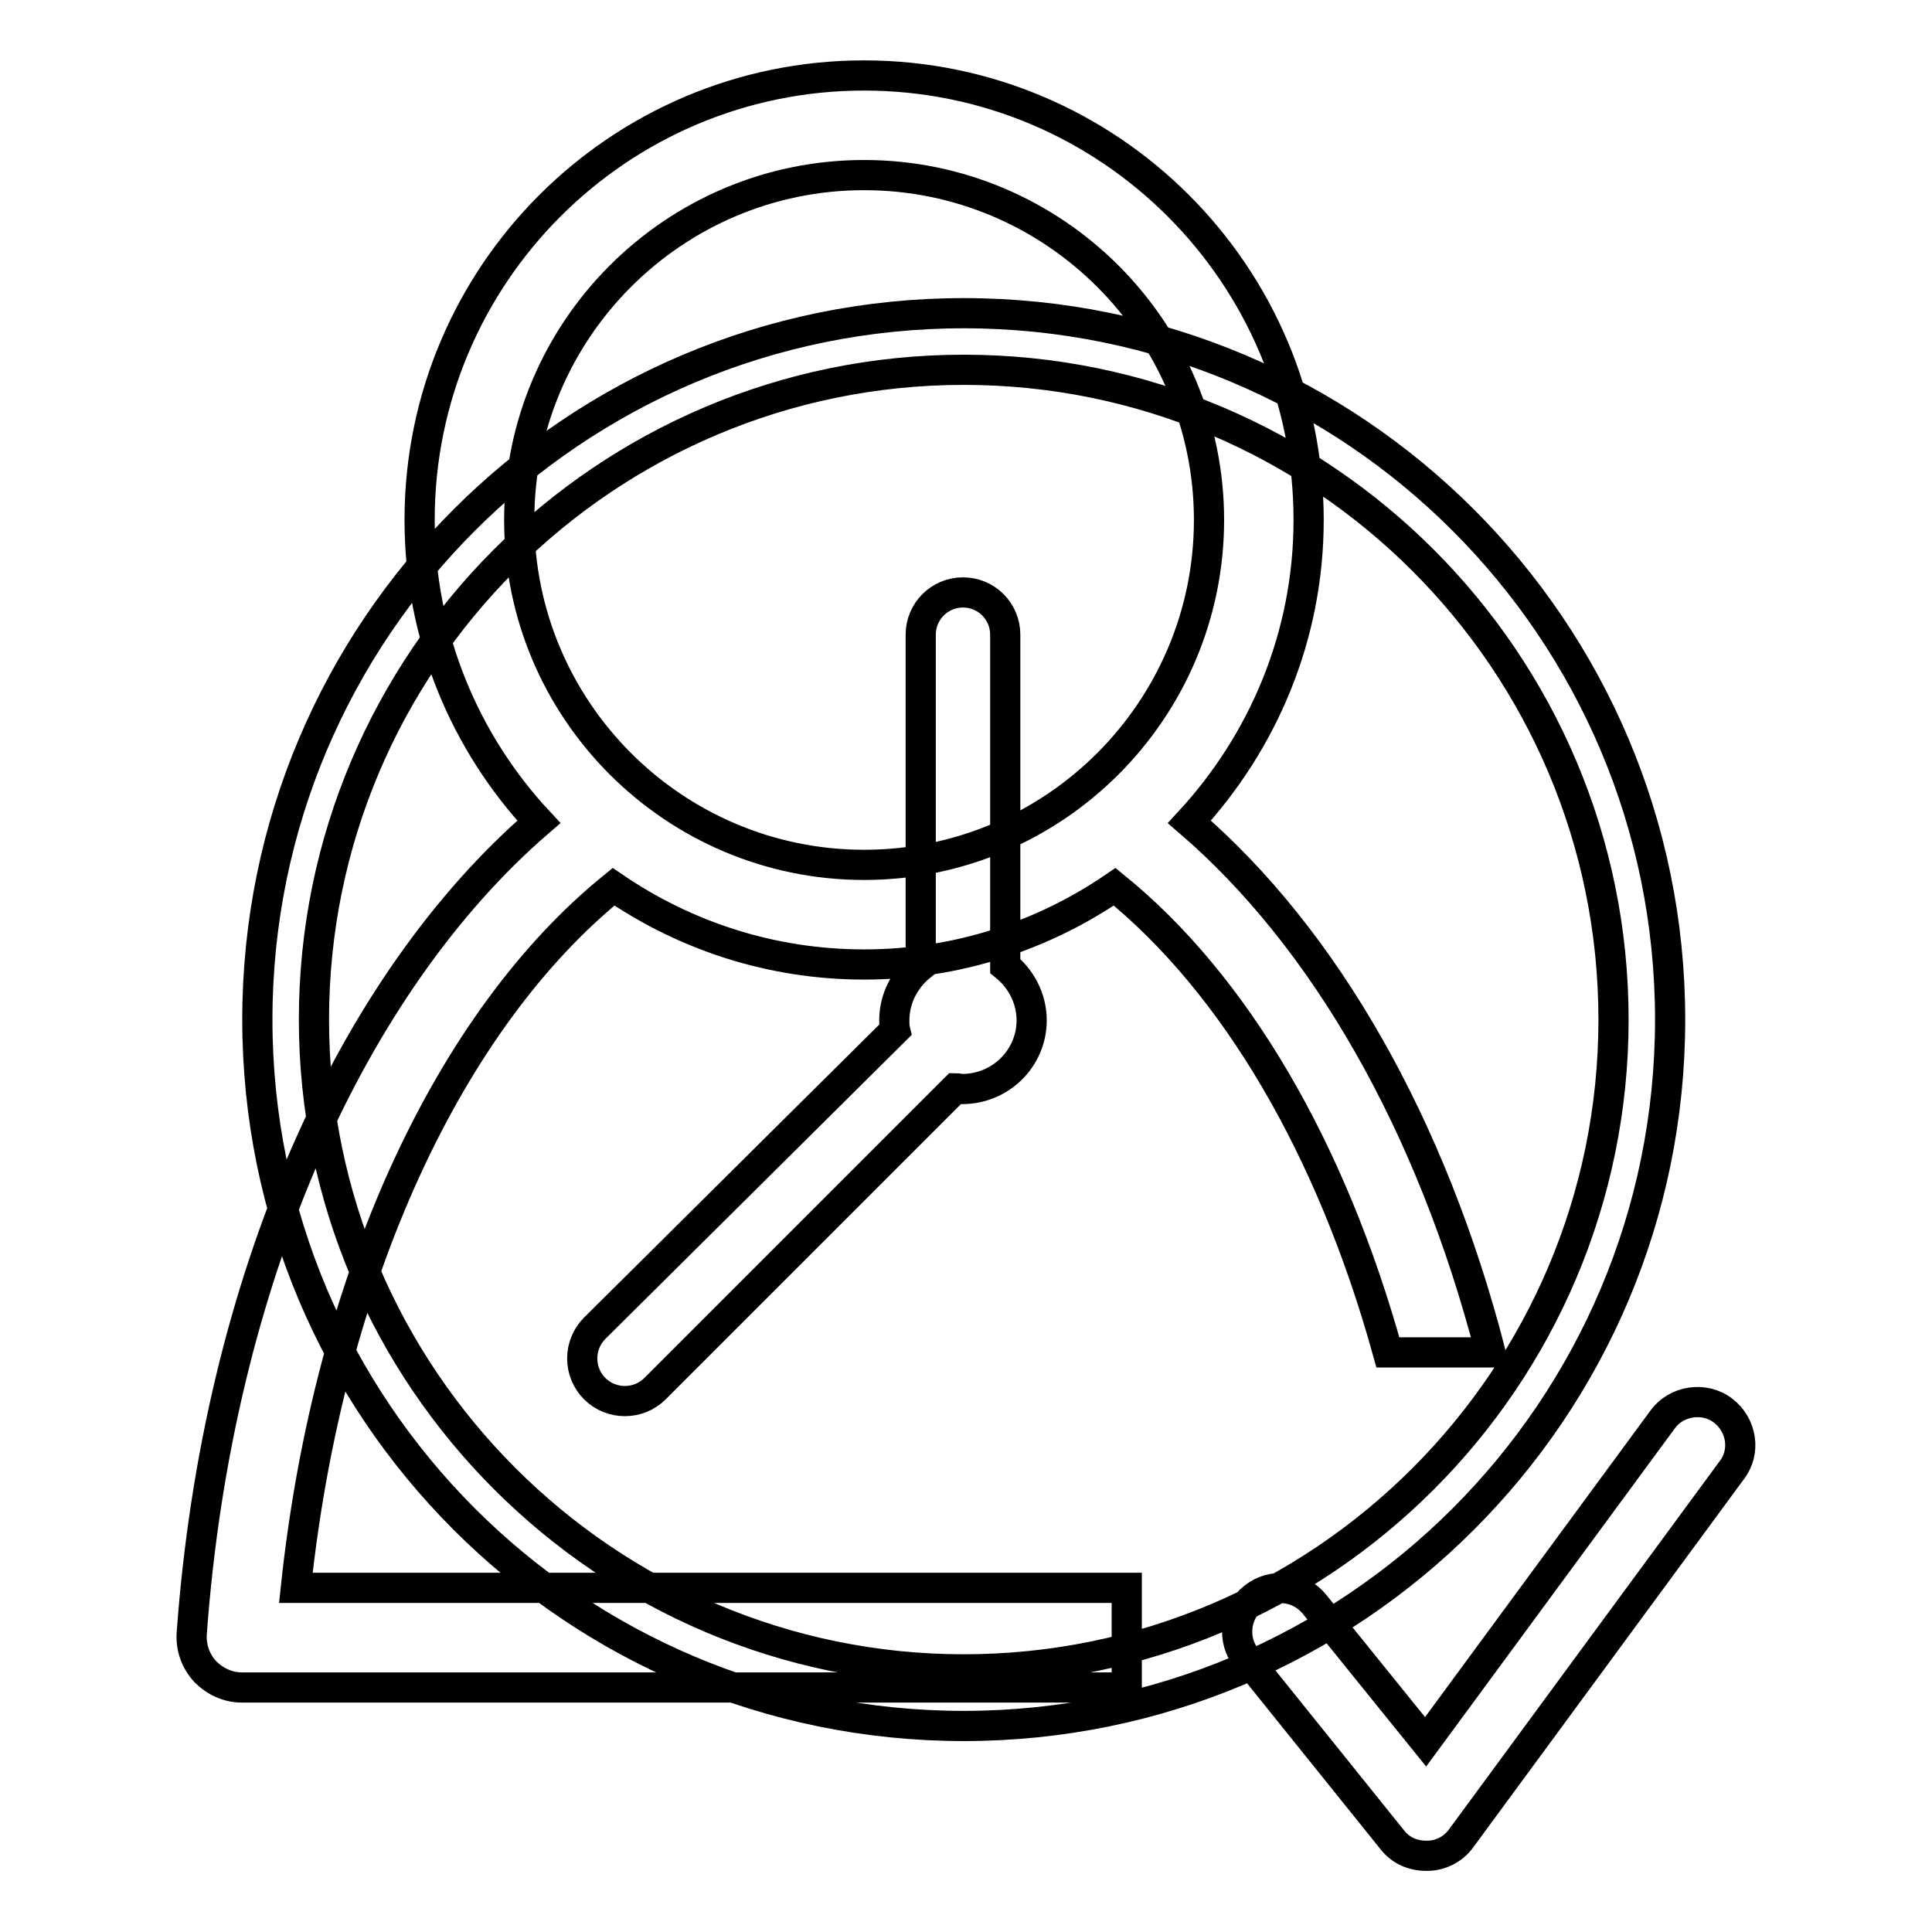
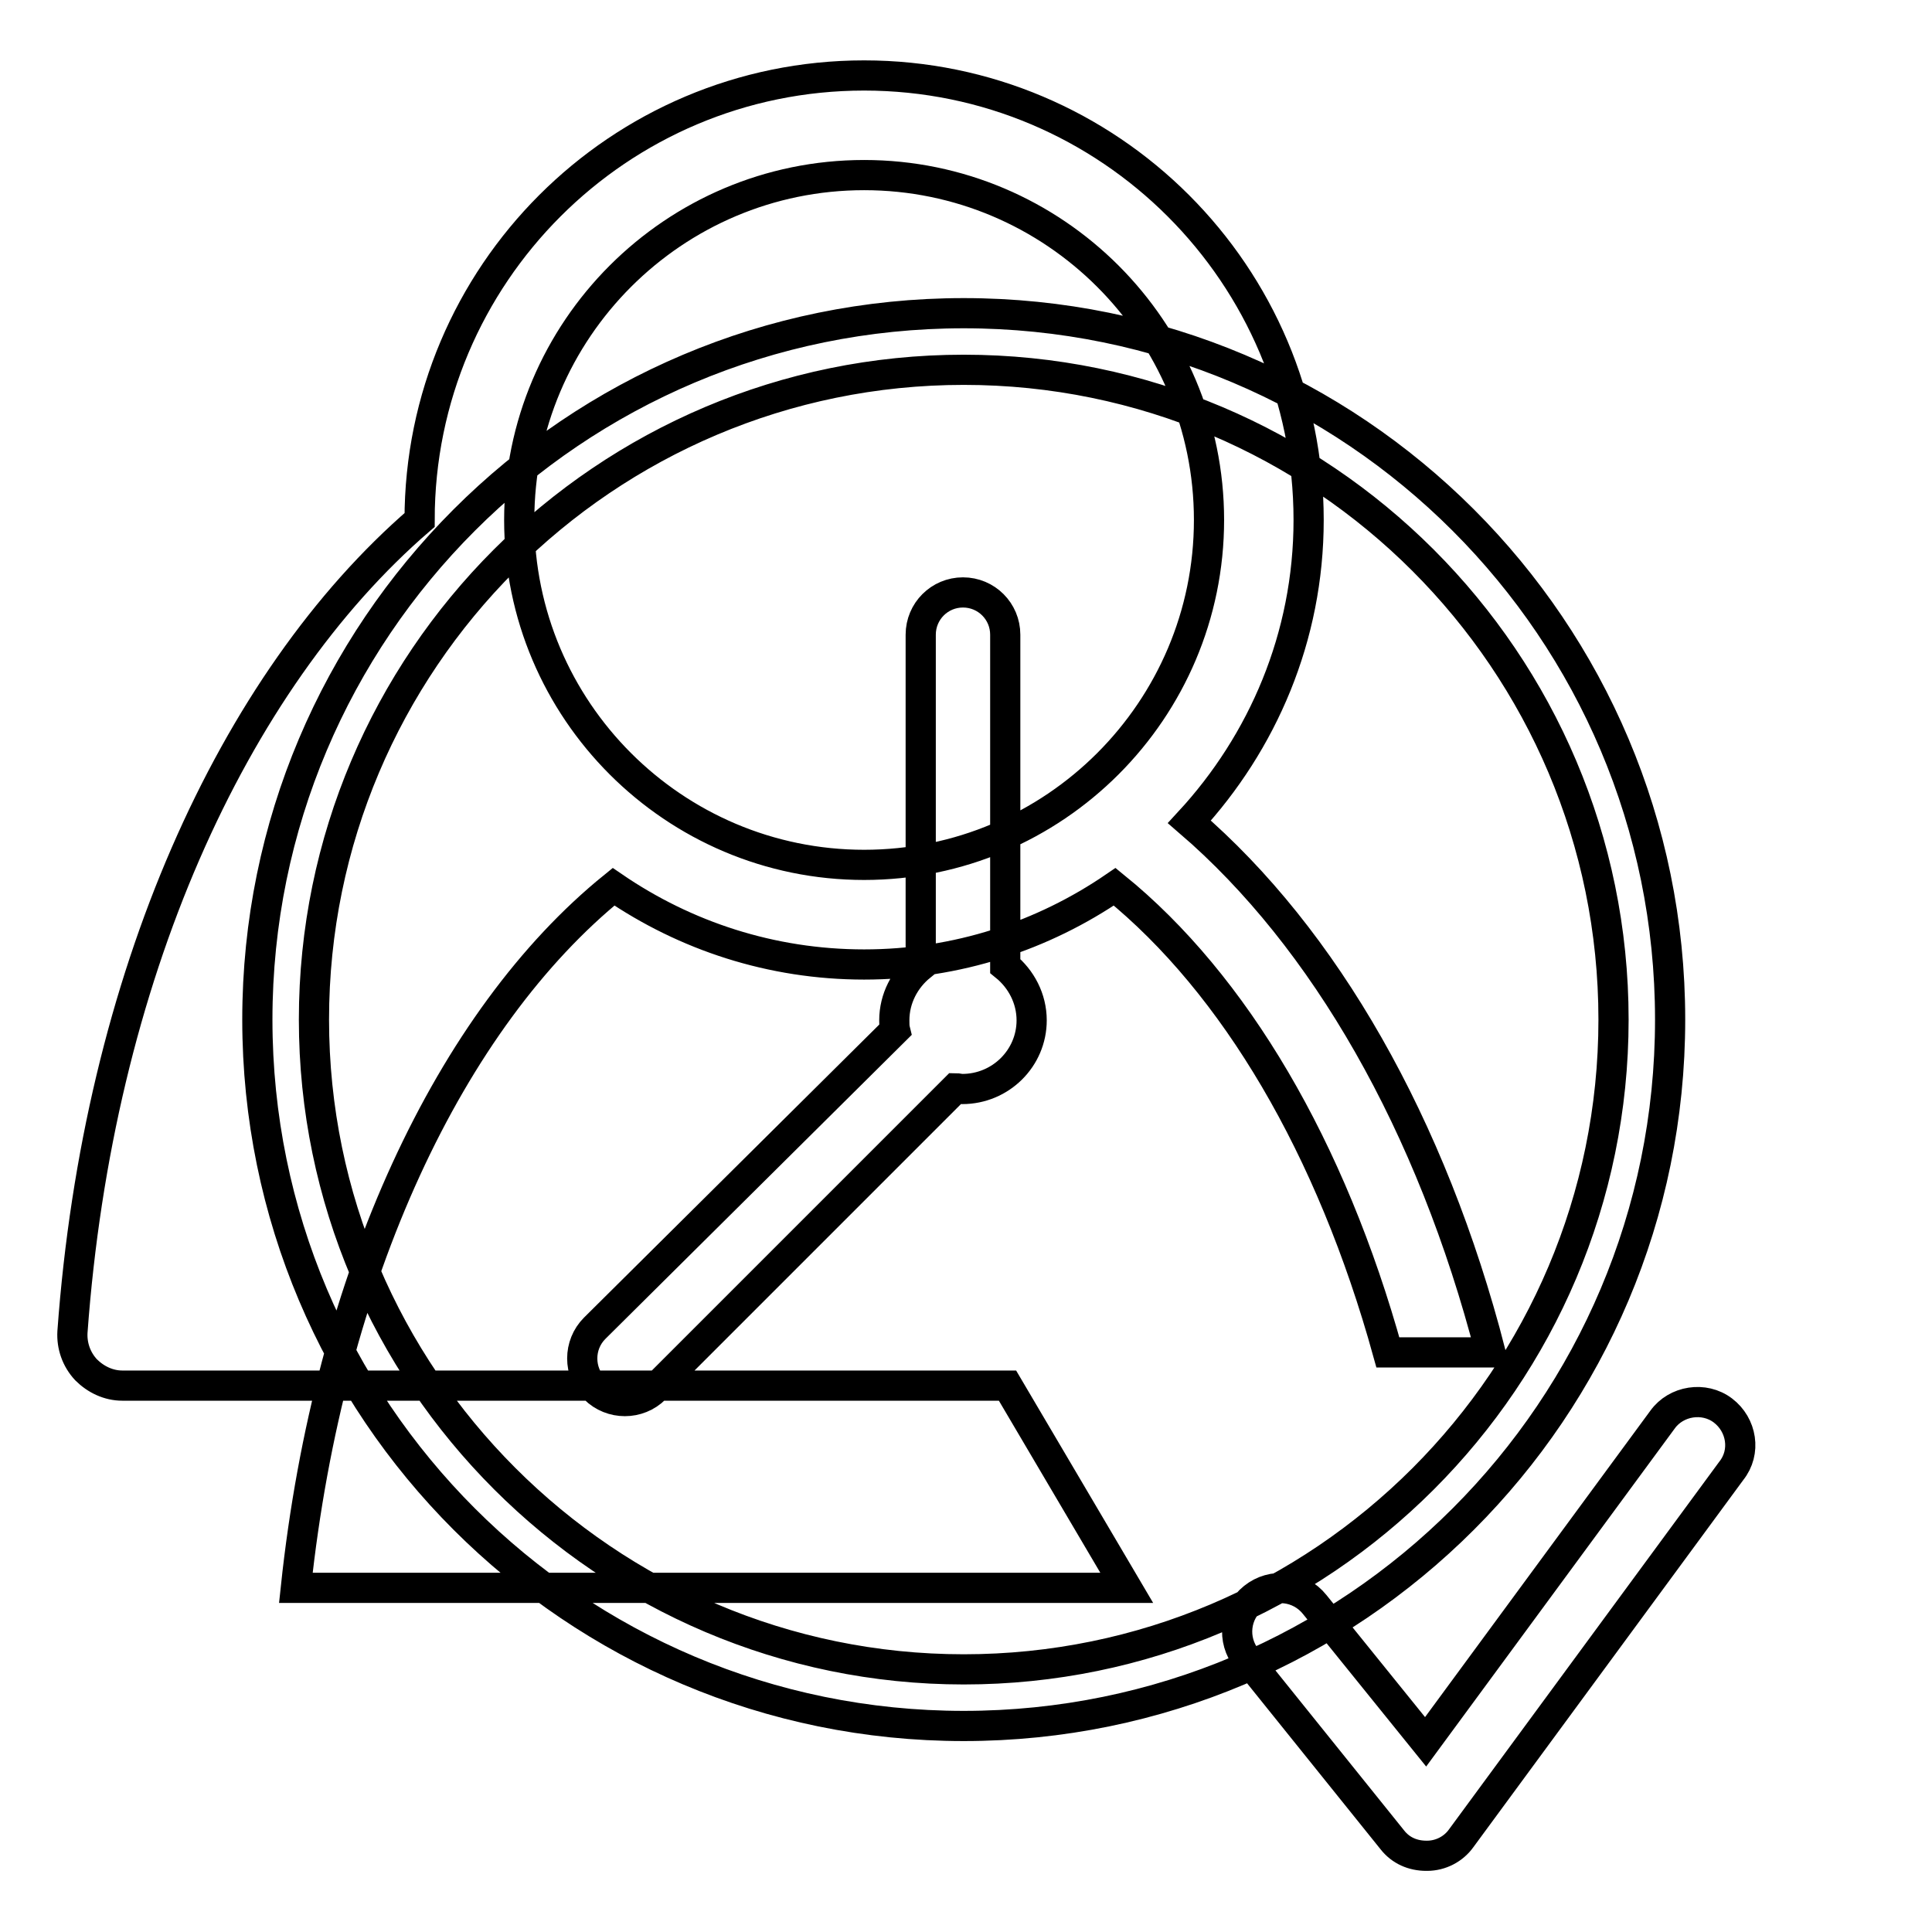
<svg xmlns="http://www.w3.org/2000/svg" version="1.1" x="0px" y="0px" viewBox="0 0 256 256" enable-background="new 0 0 256 256" xml:space="preserve">
  <g>
-     <path stroke-width="4" fill-opacity="0" stroke="#000000" d="M149.3,210.4H39.2c4.4-41.4,20.5-75.4,42.1-92.9c9.5,6.5,20.9,10.3,33.2,10.3c12.3,0,23.7-3.8,33.2-10.3 c15.9,12.9,28.7,34.6,36.2,61.7h13.6c-7.8-30.2-22-54.9-39.9-70.3c9.7-10.5,15.8-24.5,15.8-40c0-32.5-26.4-58.9-58.9-58.9 C82,10,55.6,36.4,55.6,68.9c0,15.4,6,29.5,15.8,40c-24.8,21.4-42.6,60.7-46,107.6c-0.1,1.8,0.5,3.6,1.8,5c1.3,1.3,3,2.1,4.8,2.1 h117.3L149.3,210.4L149.3,210.4z M68.8,68.9c0-25.2,20.5-45.7,45.7-45.7c25.2,0,45.7,20.5,45.7,45.7c0,25.2-20.5,45.7-45.7,45.7 C89.3,114.6,68.8,94.1,68.8,68.9z M228.3,186.9c-2.5-1.9-6.2-1.3-8,1.2l-31.4,42.7l-14.7-18.2c-2-2.5-5.6-2.9-8.1-0.9 c-2.5,2-2.9,5.6-0.9,8.1l19.3,24c1.1,1.4,2.7,2.1,4.5,2.1c0,0,0.1,0,0.1,0c1.8,0,3.5-0.9,4.5-2.3l35.8-48.7 C231.4,192.4,230.8,188.8,228.3,186.9z M34.1,135.1c0,51.7,41.9,93.6,93.6,93.6s93.6-41.9,93.6-93.6c0-51.7-41.9-93.6-93.6-93.6 S34.1,83.4,34.1,135.1z M41.6,135.1c0-47.5,38.6-86.1,86.1-86.1c47.5,0,86.1,38.6,86.1,86.1c0,47.5-38.6,86.1-86.1,86.1 C80.3,221.2,41.6,182.5,41.6,135.1z M118.6,136.5c-0.1-0.4-0.1-0.8-0.1-1.3c0-2.9,1.4-5.5,3.5-7.2V84.1c0-3.1,2.5-5.6,5.6-5.6 c3.1,0,5.6,2.5,5.6,5.6V128c2.1,1.7,3.5,4.3,3.5,7.2c0,5-4.1,9.1-9.2,9.1c-0.3,0-0.6-0.1-0.9-0.1l-39.8,39.8c-2.2,2.2-5.8,2.2-8,0 c-2.2-2.2-2.2-5.8,0-8L118.6,136.5z" />
+     <path stroke-width="4" fill-opacity="0" stroke="#000000" d="M149.3,210.4H39.2c4.4-41.4,20.5-75.4,42.1-92.9c9.5,6.5,20.9,10.3,33.2,10.3c12.3,0,23.7-3.8,33.2-10.3 c15.9,12.9,28.7,34.6,36.2,61.7h13.6c-7.8-30.2-22-54.9-39.9-70.3c9.7-10.5,15.8-24.5,15.8-40c0-32.5-26.4-58.9-58.9-58.9 C82,10,55.6,36.4,55.6,68.9c-24.8,21.4-42.6,60.7-46,107.6c-0.1,1.8,0.5,3.6,1.8,5c1.3,1.3,3,2.1,4.8,2.1 h117.3L149.3,210.4L149.3,210.4z M68.8,68.9c0-25.2,20.5-45.7,45.7-45.7c25.2,0,45.7,20.5,45.7,45.7c0,25.2-20.5,45.7-45.7,45.7 C89.3,114.6,68.8,94.1,68.8,68.9z M228.3,186.9c-2.5-1.9-6.2-1.3-8,1.2l-31.4,42.7l-14.7-18.2c-2-2.5-5.6-2.9-8.1-0.9 c-2.5,2-2.9,5.6-0.9,8.1l19.3,24c1.1,1.4,2.7,2.1,4.5,2.1c0,0,0.1,0,0.1,0c1.8,0,3.5-0.9,4.5-2.3l35.8-48.7 C231.4,192.4,230.8,188.8,228.3,186.9z M34.1,135.1c0,51.7,41.9,93.6,93.6,93.6s93.6-41.9,93.6-93.6c0-51.7-41.9-93.6-93.6-93.6 S34.1,83.4,34.1,135.1z M41.6,135.1c0-47.5,38.6-86.1,86.1-86.1c47.5,0,86.1,38.6,86.1,86.1c0,47.5-38.6,86.1-86.1,86.1 C80.3,221.2,41.6,182.5,41.6,135.1z M118.6,136.5c-0.1-0.4-0.1-0.8-0.1-1.3c0-2.9,1.4-5.5,3.5-7.2V84.1c0-3.1,2.5-5.6,5.6-5.6 c3.1,0,5.6,2.5,5.6,5.6V128c2.1,1.7,3.5,4.3,3.5,7.2c0,5-4.1,9.1-9.2,9.1c-0.3,0-0.6-0.1-0.9-0.1l-39.8,39.8c-2.2,2.2-5.8,2.2-8,0 c-2.2-2.2-2.2-5.8,0-8L118.6,136.5z" />
  </g>
</svg>